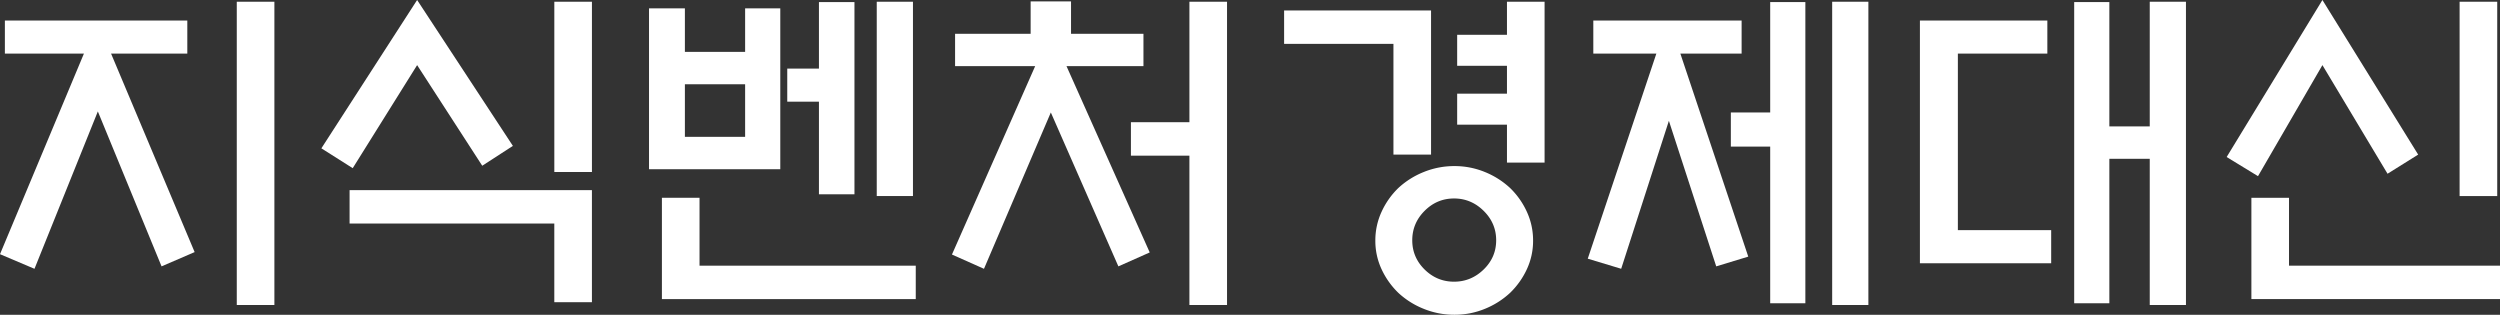
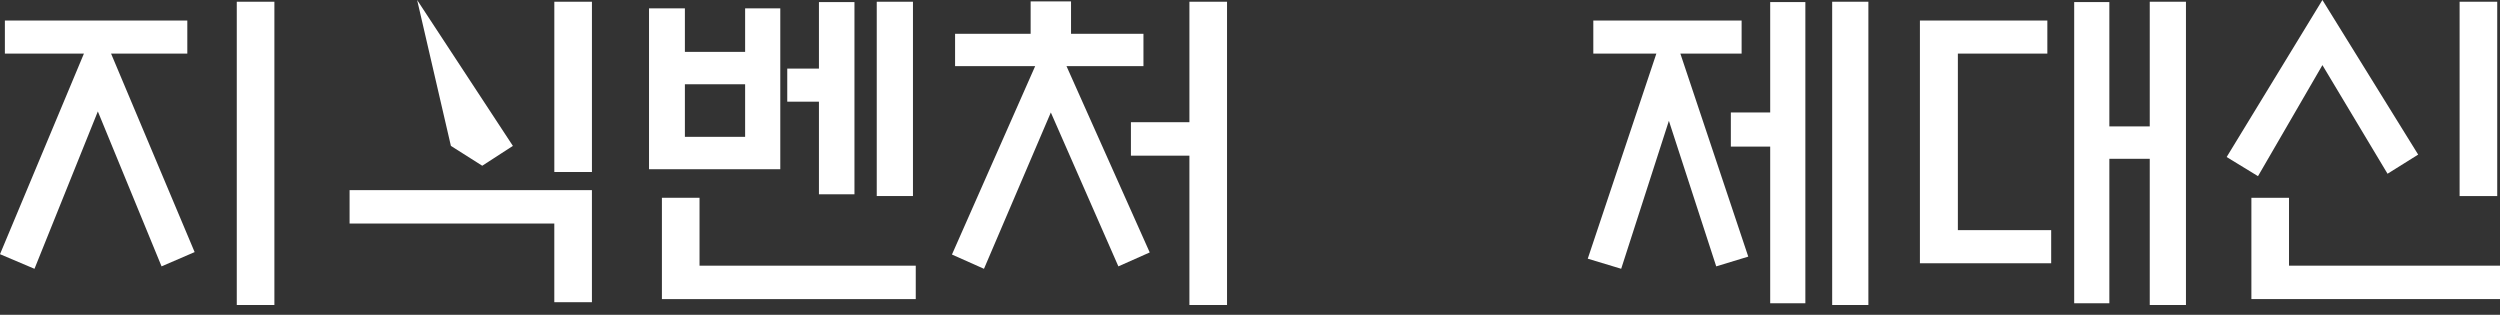
<svg xmlns="http://www.w3.org/2000/svg" viewBox="0 0 3987.68 502.08">
  <rect x="0" y="0" width="3987.68" height="502.08" fill="#333333" stroke="none" />
  <path d="M7.78,85.53V32.77h291V85.53H177.17L310.46,402.11,257.7,424.88,156.07,177.73,55,428.76,0,405.44,133.85,85.53ZM377.67,2.78h60V486.52h-60Z" style="fill:#fff" />
-   <path d="M665.35,0,818.09,232.71l-48.88,31.66L665.35,103.86,562.61,268.26l-50-31.66ZM557.61,303.25H944.16V482.08h-60V356.56H557.61ZM884.18,2.78h60V274.36h-60Z" style="fill:#fff" />
+   <path d="M665.35,0,818.09,232.71l-48.88,31.66l-50-31.66ZM557.61,303.25H944.16V482.08h-60V356.56H557.61ZM884.18,2.78h60V274.36h-60Z" style="fill:#fff" />
  <path d="M1244.62,269.92H1035.24V13.33h57.21V82.75h96.08V13.33h56.09ZM1055.79,477.08V315.46h60V423.77h344.9v53.31Zm132.74-342.67h-96.08v83.86h96.08ZM1306.27,3.33h56.65V309.91h-56.65V162.18h-50.54V109.41h50.54Zm92.2-.55h57.76V312.69h-57.76Z" style="fill:#fff" />
  <path d="M1643.94,53.87V2.22h64.43V53.87h115.52v51.65H1701.15l132.74,297.14-50,22.22L1676.16,179.39,1569.52,428.76,1518.43,406l132.73-300.47H1523.42V53.87ZM1897.2,248.26h-93.3V194.94h93.3V2.78h60V486.52h-60Z" style="fill:#fff" />
-   <path d="M2282.64,246.6h-60V70h-174.4V16.66h234.38Zm162.73,137.18a106.73,106.73,0,0,1-10,45.82,125.8,125.8,0,0,1-26.66,37.49,131.27,131.27,0,0,1-40.26,25.54,126.9,126.9,0,0,1-48.6,9.45,128.93,128.93,0,0,1-48.87-9.45,130.44,130.44,0,0,1-40.55-25.54,126.16,126.16,0,0,1-26.66-37.49,106.87,106.87,0,0,1-10-45.82,108.77,108.77,0,0,1,10-46.1,125,125,0,0,1,26.66-37.77A130.65,130.65,0,0,1,2271,274.36a129.11,129.11,0,0,1,48.87-9.44,127.08,127.08,0,0,1,48.6,9.44,131.49,131.49,0,0,1,40.26,25.55,124.69,124.69,0,0,1,26.66,37.77A108.63,108.63,0,0,1,2445.37,383.78Zm-58.87-.56q0-27.21-20-46.93t-47.2-19.71q-27.23,0-46.93,19.71t-19.72,46.93q0,27.22,19.72,46.66t46.93,19.43q27.19,0,47.2-19.43T2386.5,383.22ZM2403.72,2.78h60V259.37h-60V198.83h-79.43V149.4h79.43V105h-79.43V55.54h79.43Z" style="fill:#fff" />
  <path d="M2541.45,85.53V32.77H2778V85.53H2680.3l108.3,323.8-51.1,15.55L2662,192.72l-76.09,236-53.32-16.1L2642,85.53Zm282.14-82.2h56.09V483.75h-56.09V233.82h-62.76V179.39h62.76Zm98.86-.55h57.76V486.52h-57.76Z" style="fill:#fff" />
  <path d="M3062.4,32.77h203.27V85.53H3122.94V367.12h148.84v52.76H3062.4ZM3429,2.78h57.76V486.52H3429V253.26h-64.43V483.75h-56.09V3.33h56.09V201.61H3429Z" style="fill:#fff" />
  <path d="M3704.43,0l152.73,246.6-48.87,30.54L3704.43,103.86,3601.68,281l-50-30.55Zm-113.3,477.08V315.46h60V423.77h336.57v53.31Zm332.12-164.39V2.78h60V312.69Z" style="fill:#fff" />
</svg>